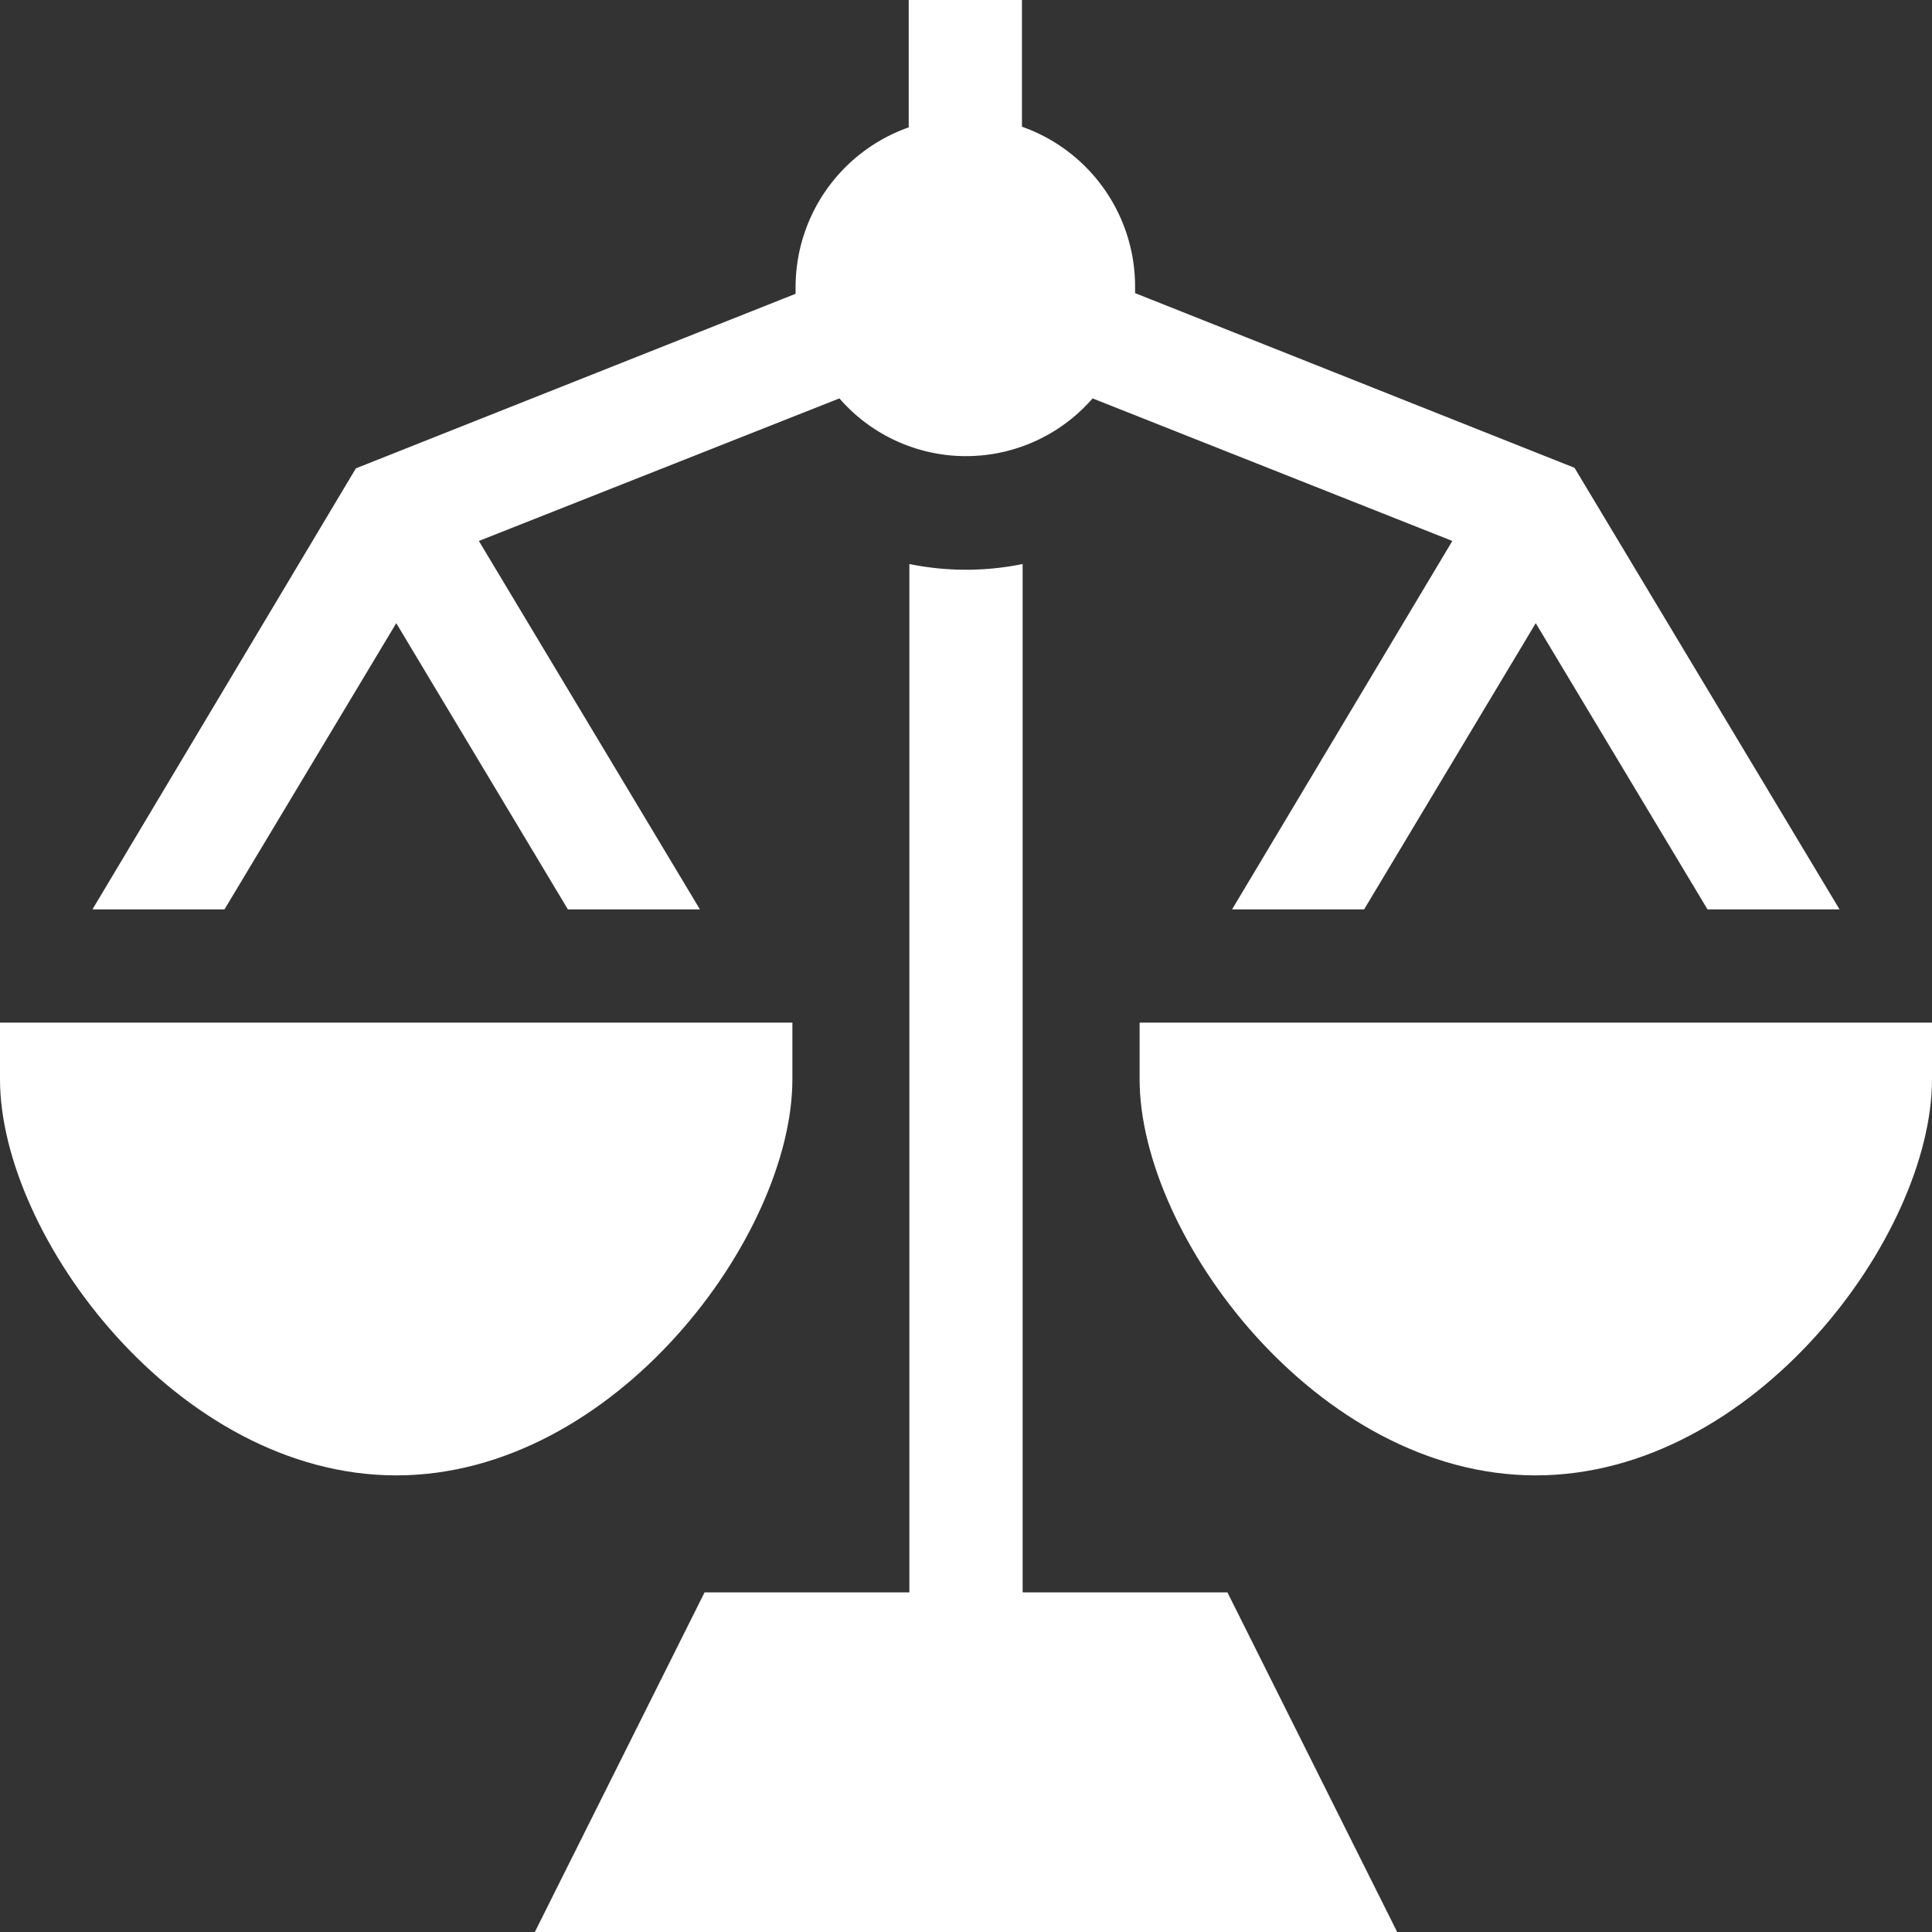
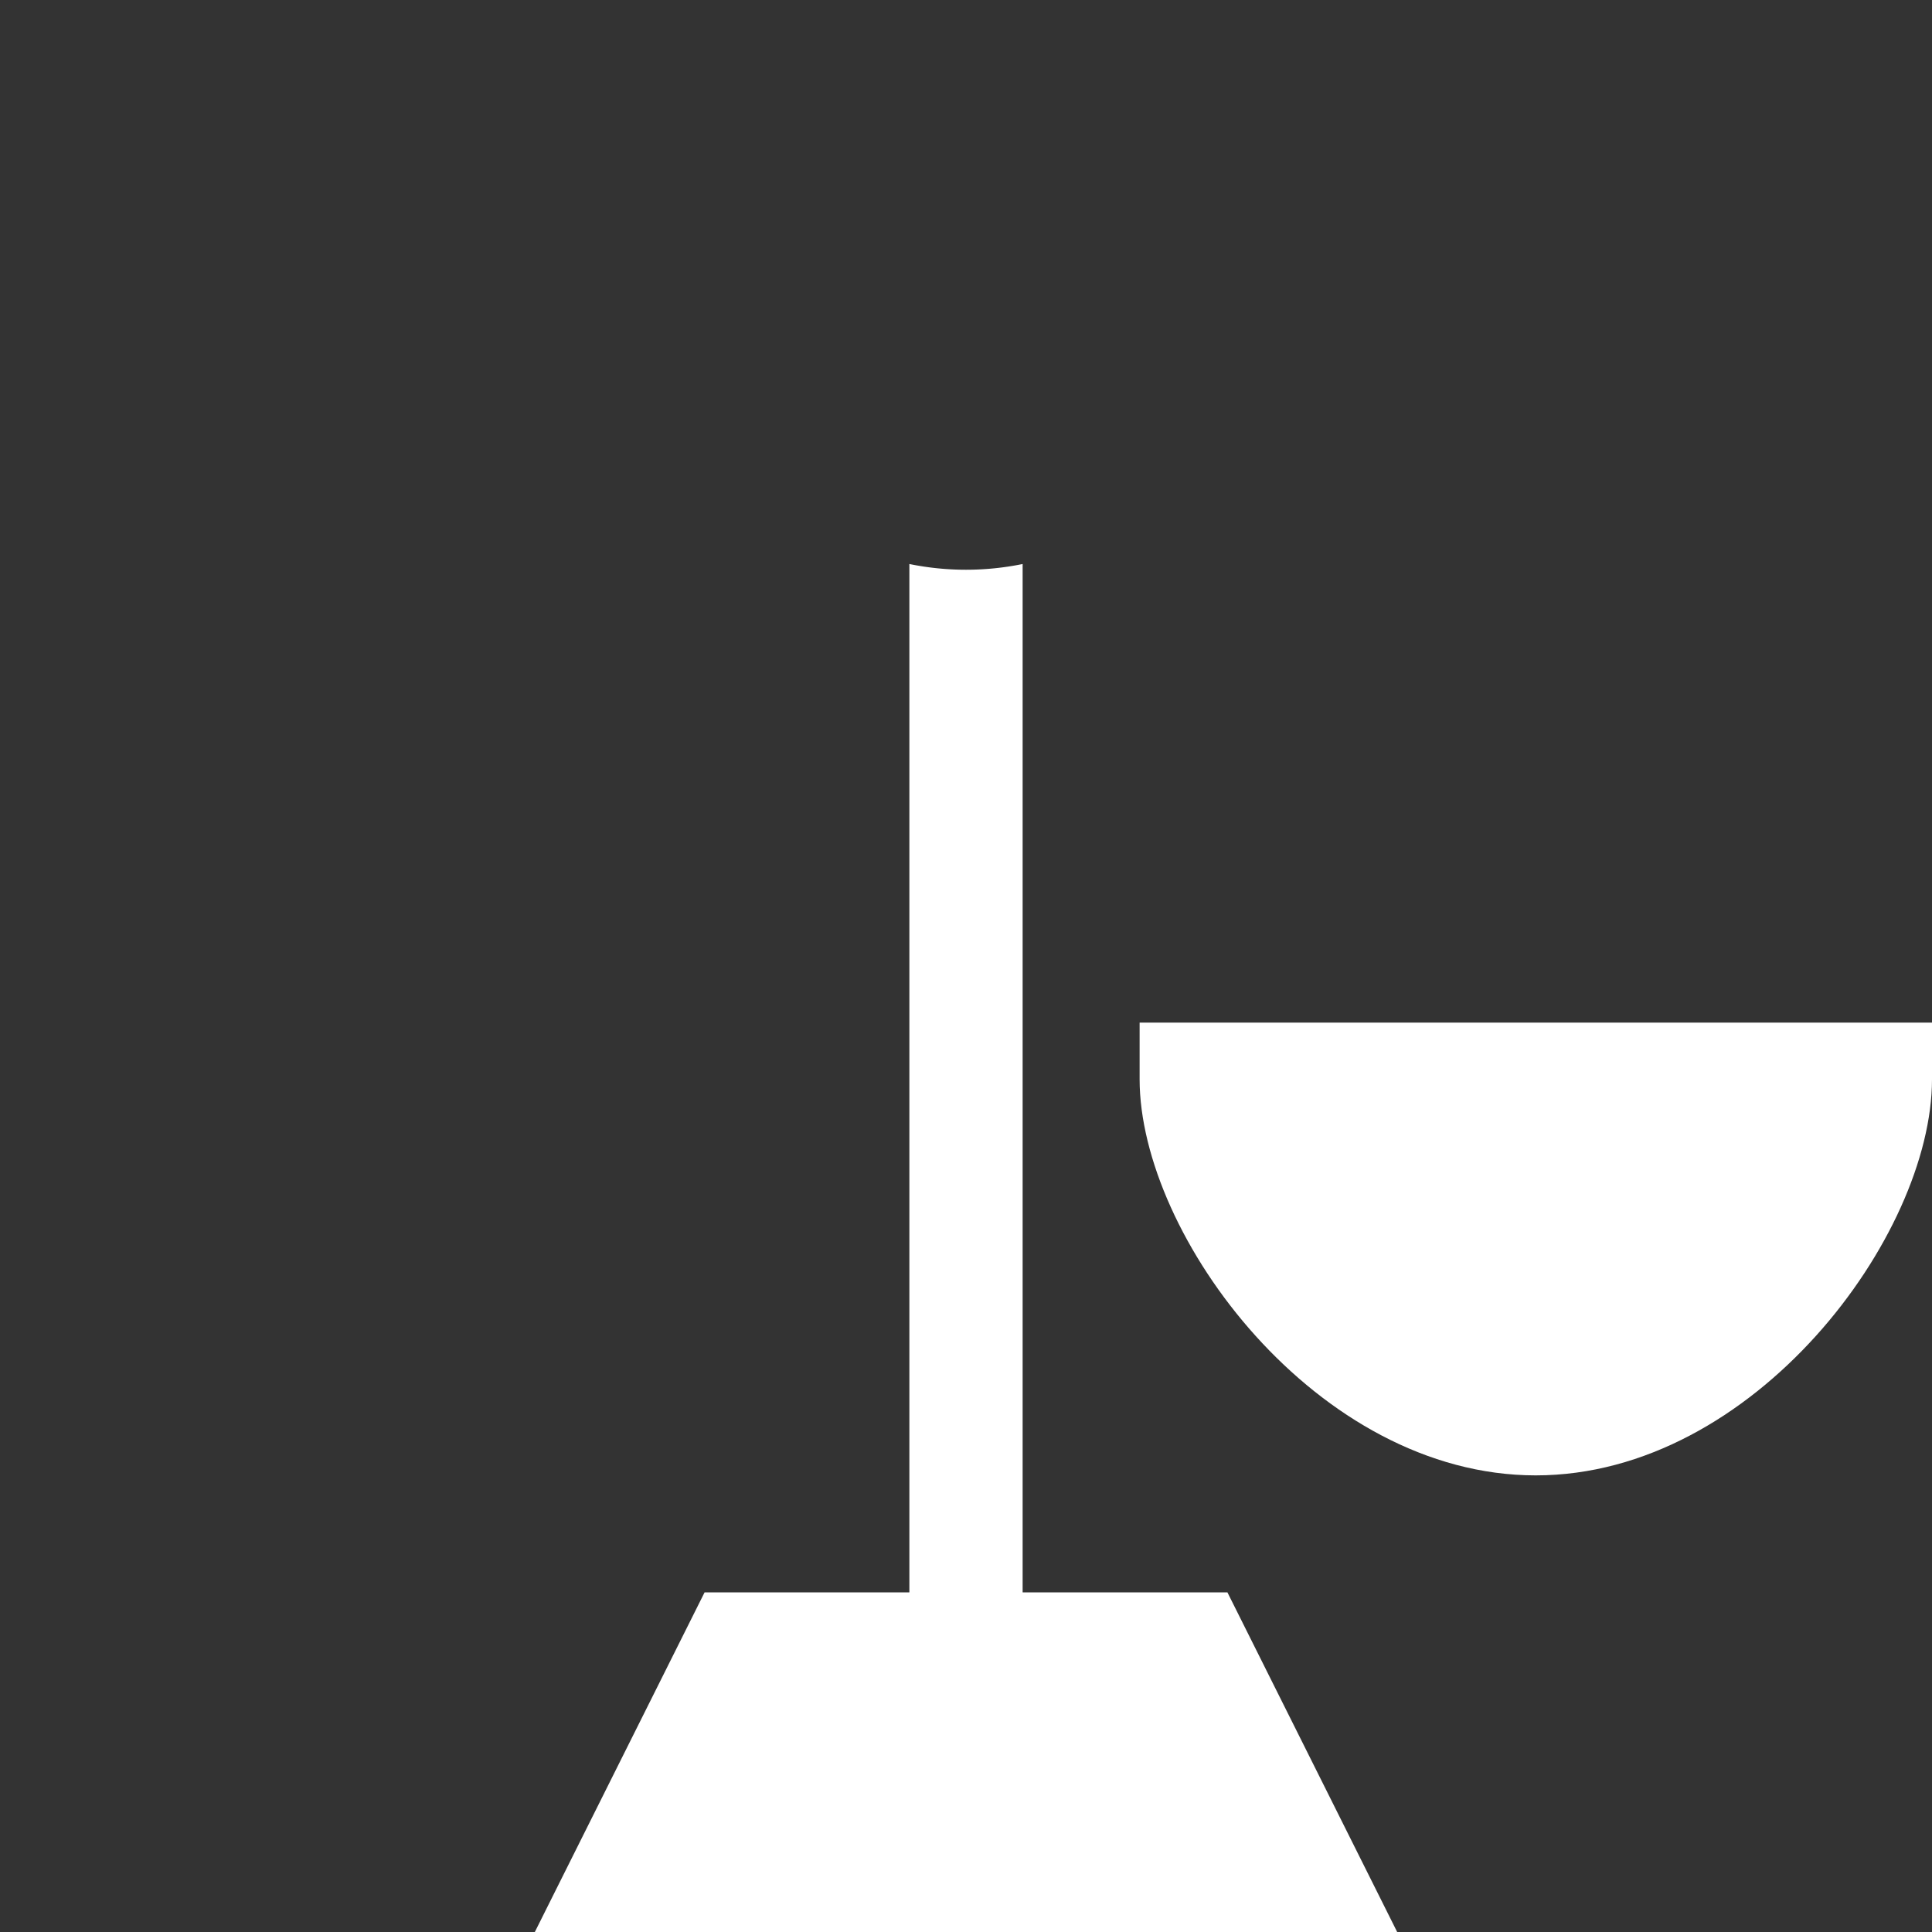
<svg xmlns="http://www.w3.org/2000/svg" id="Ebene_1" data-name="Ebene 1" viewBox="0 0 145 145">
  <rect x="0" y="0" width="145" height="145" fill="#333333" stroke="none" />
  <defs>
    <style>.cls-1{fill:#fff;}</style>
  </defs>
  <path class="cls-1" d="M76.75,119.51V42.33a21.22,21.22,0,0,1-8.5,0v77.18H52.88L40.14,145h64.72L92.12,119.51Z" />
-   <path class="cls-1" d="M59.47,81V76.75H0V81c0,11.74,13.32,29.73,29.74,29.73S59.47,92.74,59.47,81Z" />
  <path class="cls-1" d="M85.53,76.75V81c0,11.74,13.32,29.73,29.73,29.73S145,92.74,145,81V76.75Z" />
-   <path class="cls-1" d="M29.74,46.77,42.62,68.25h9.91L35.94,40.6,63,29.9A12.58,12.58,0,0,0,82,29.9l27,10.7L92.47,68.25h9.91l12.88-21.48,12.89,21.48h9.91L118.17,35.11,85.19,22c0-.17,0-.32,0-.49a12.72,12.72,0,0,0-8.49-12V0h-8.5V9.56a12.72,12.72,0,0,0-8.49,12c0,.17,0,.32,0,.49l-33,13.1L6.94,68.25h9.91Z" />
</svg>